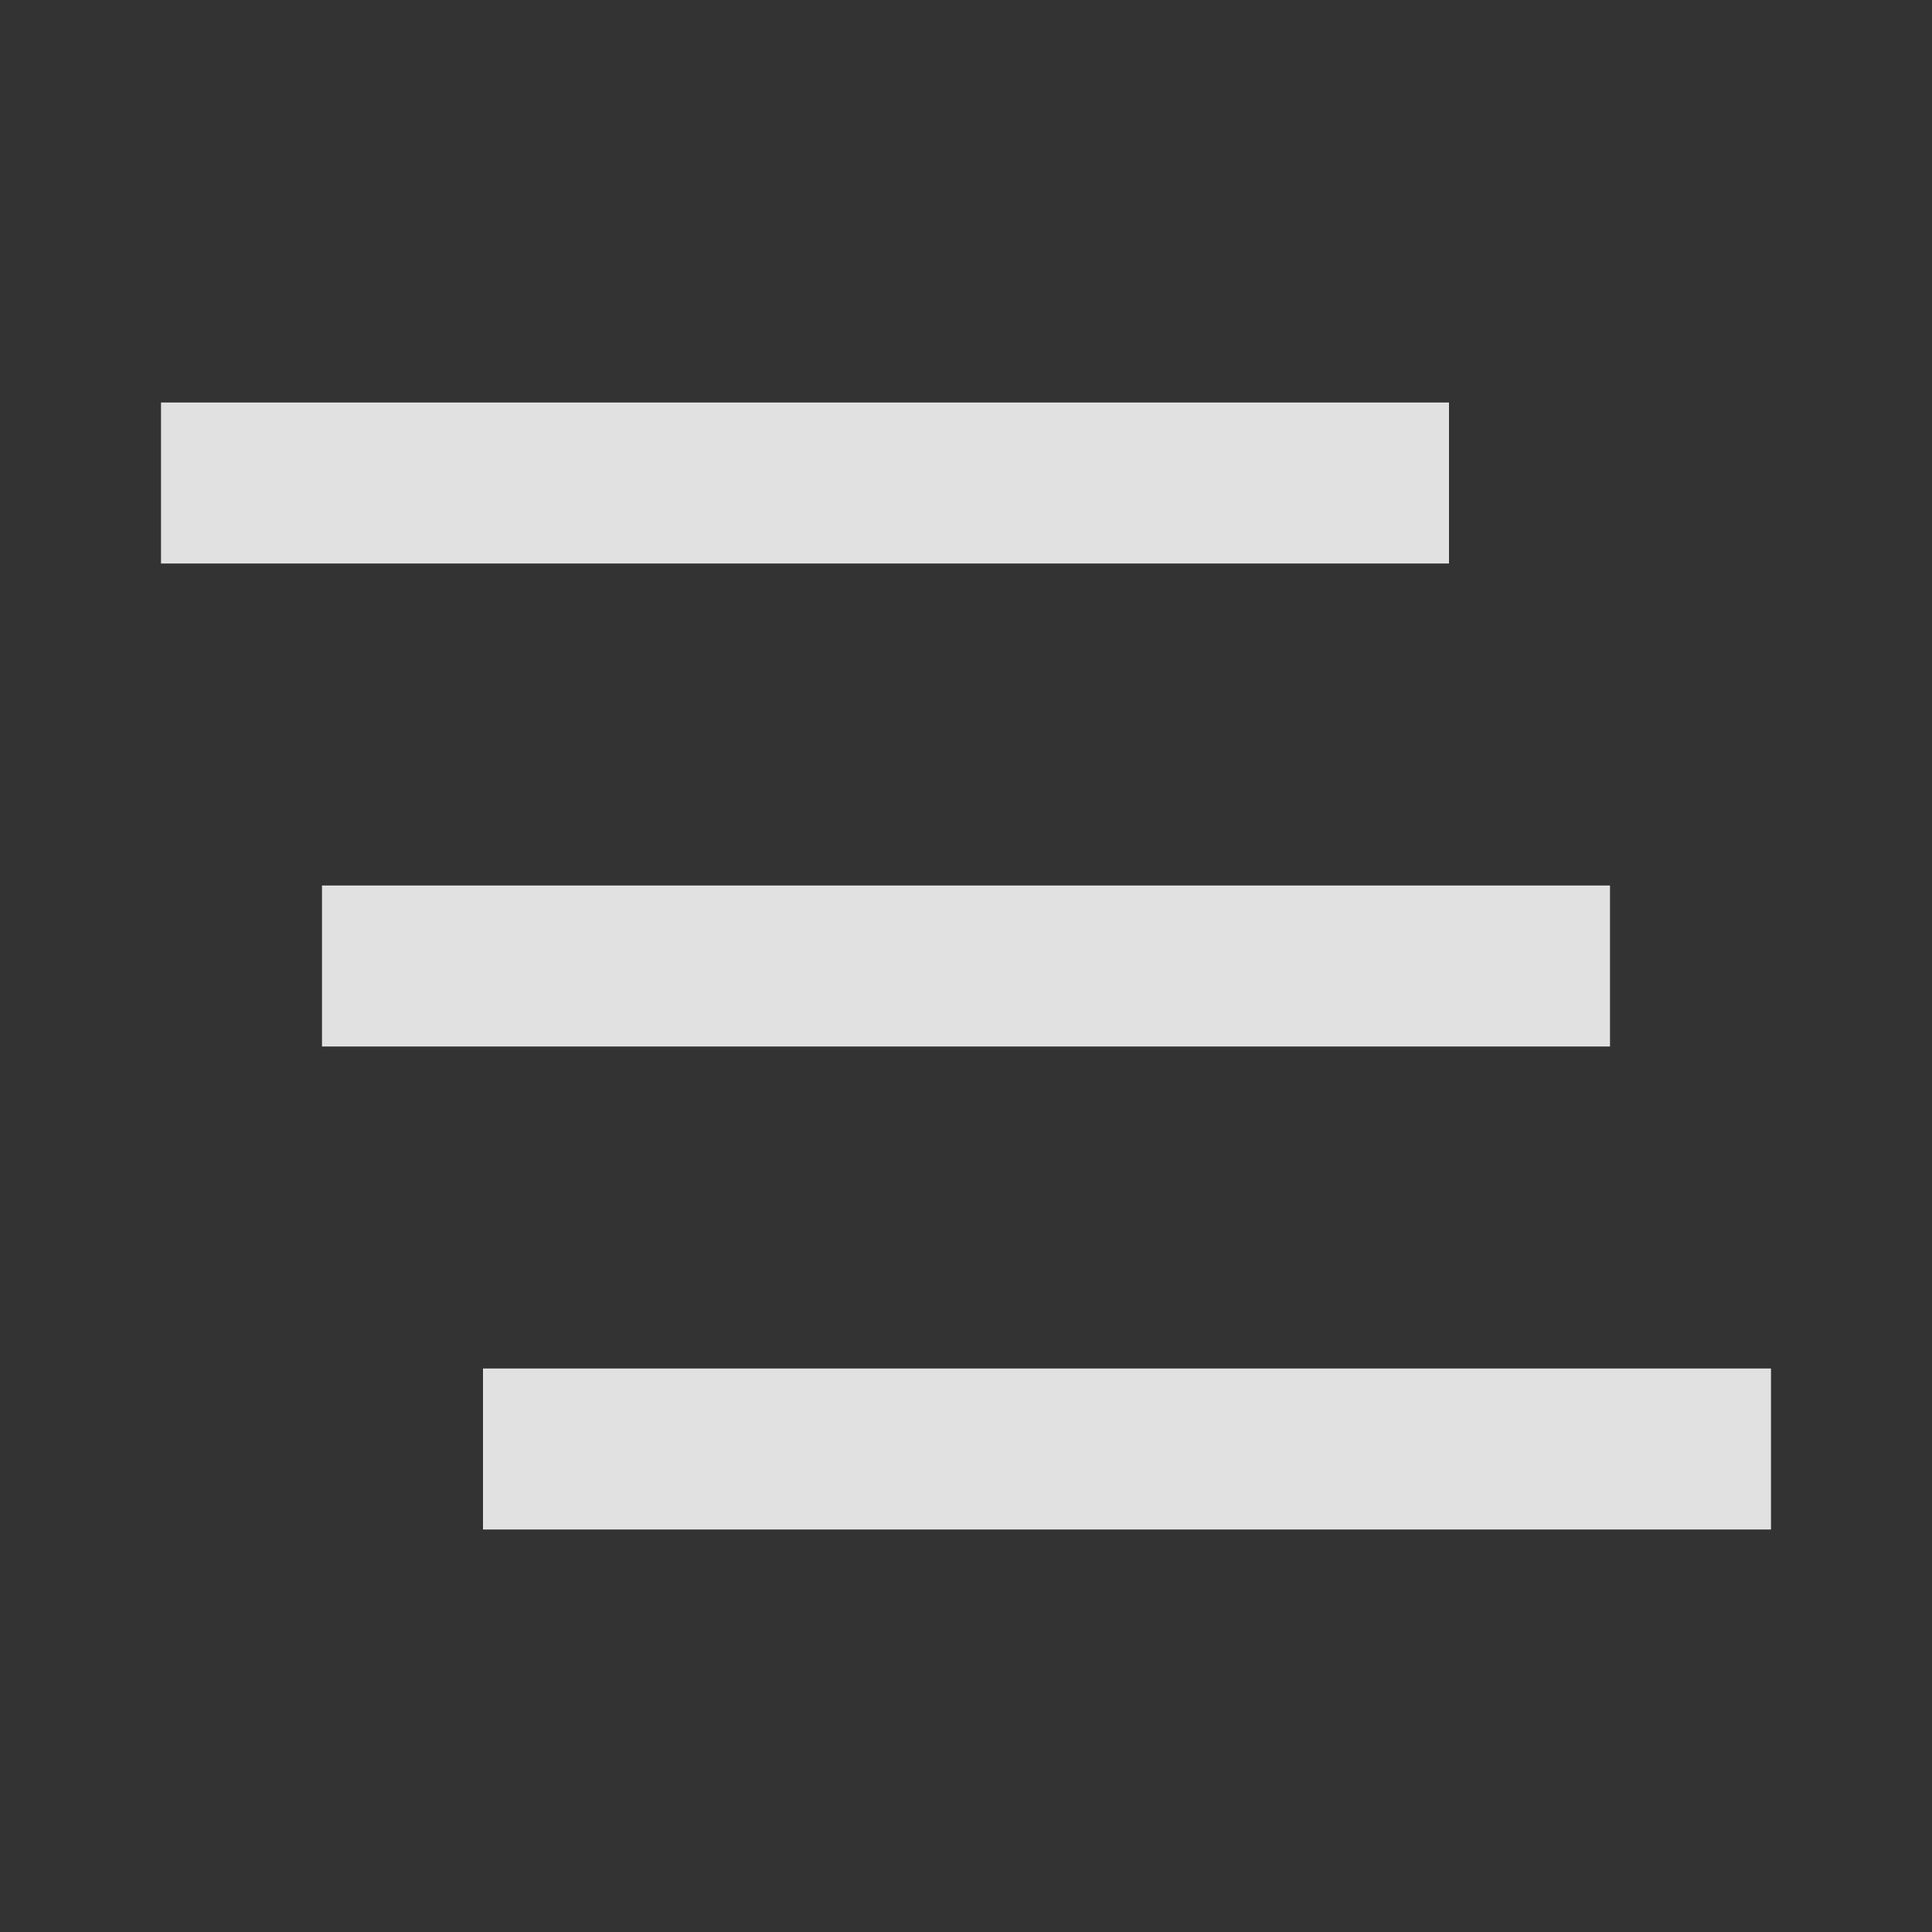
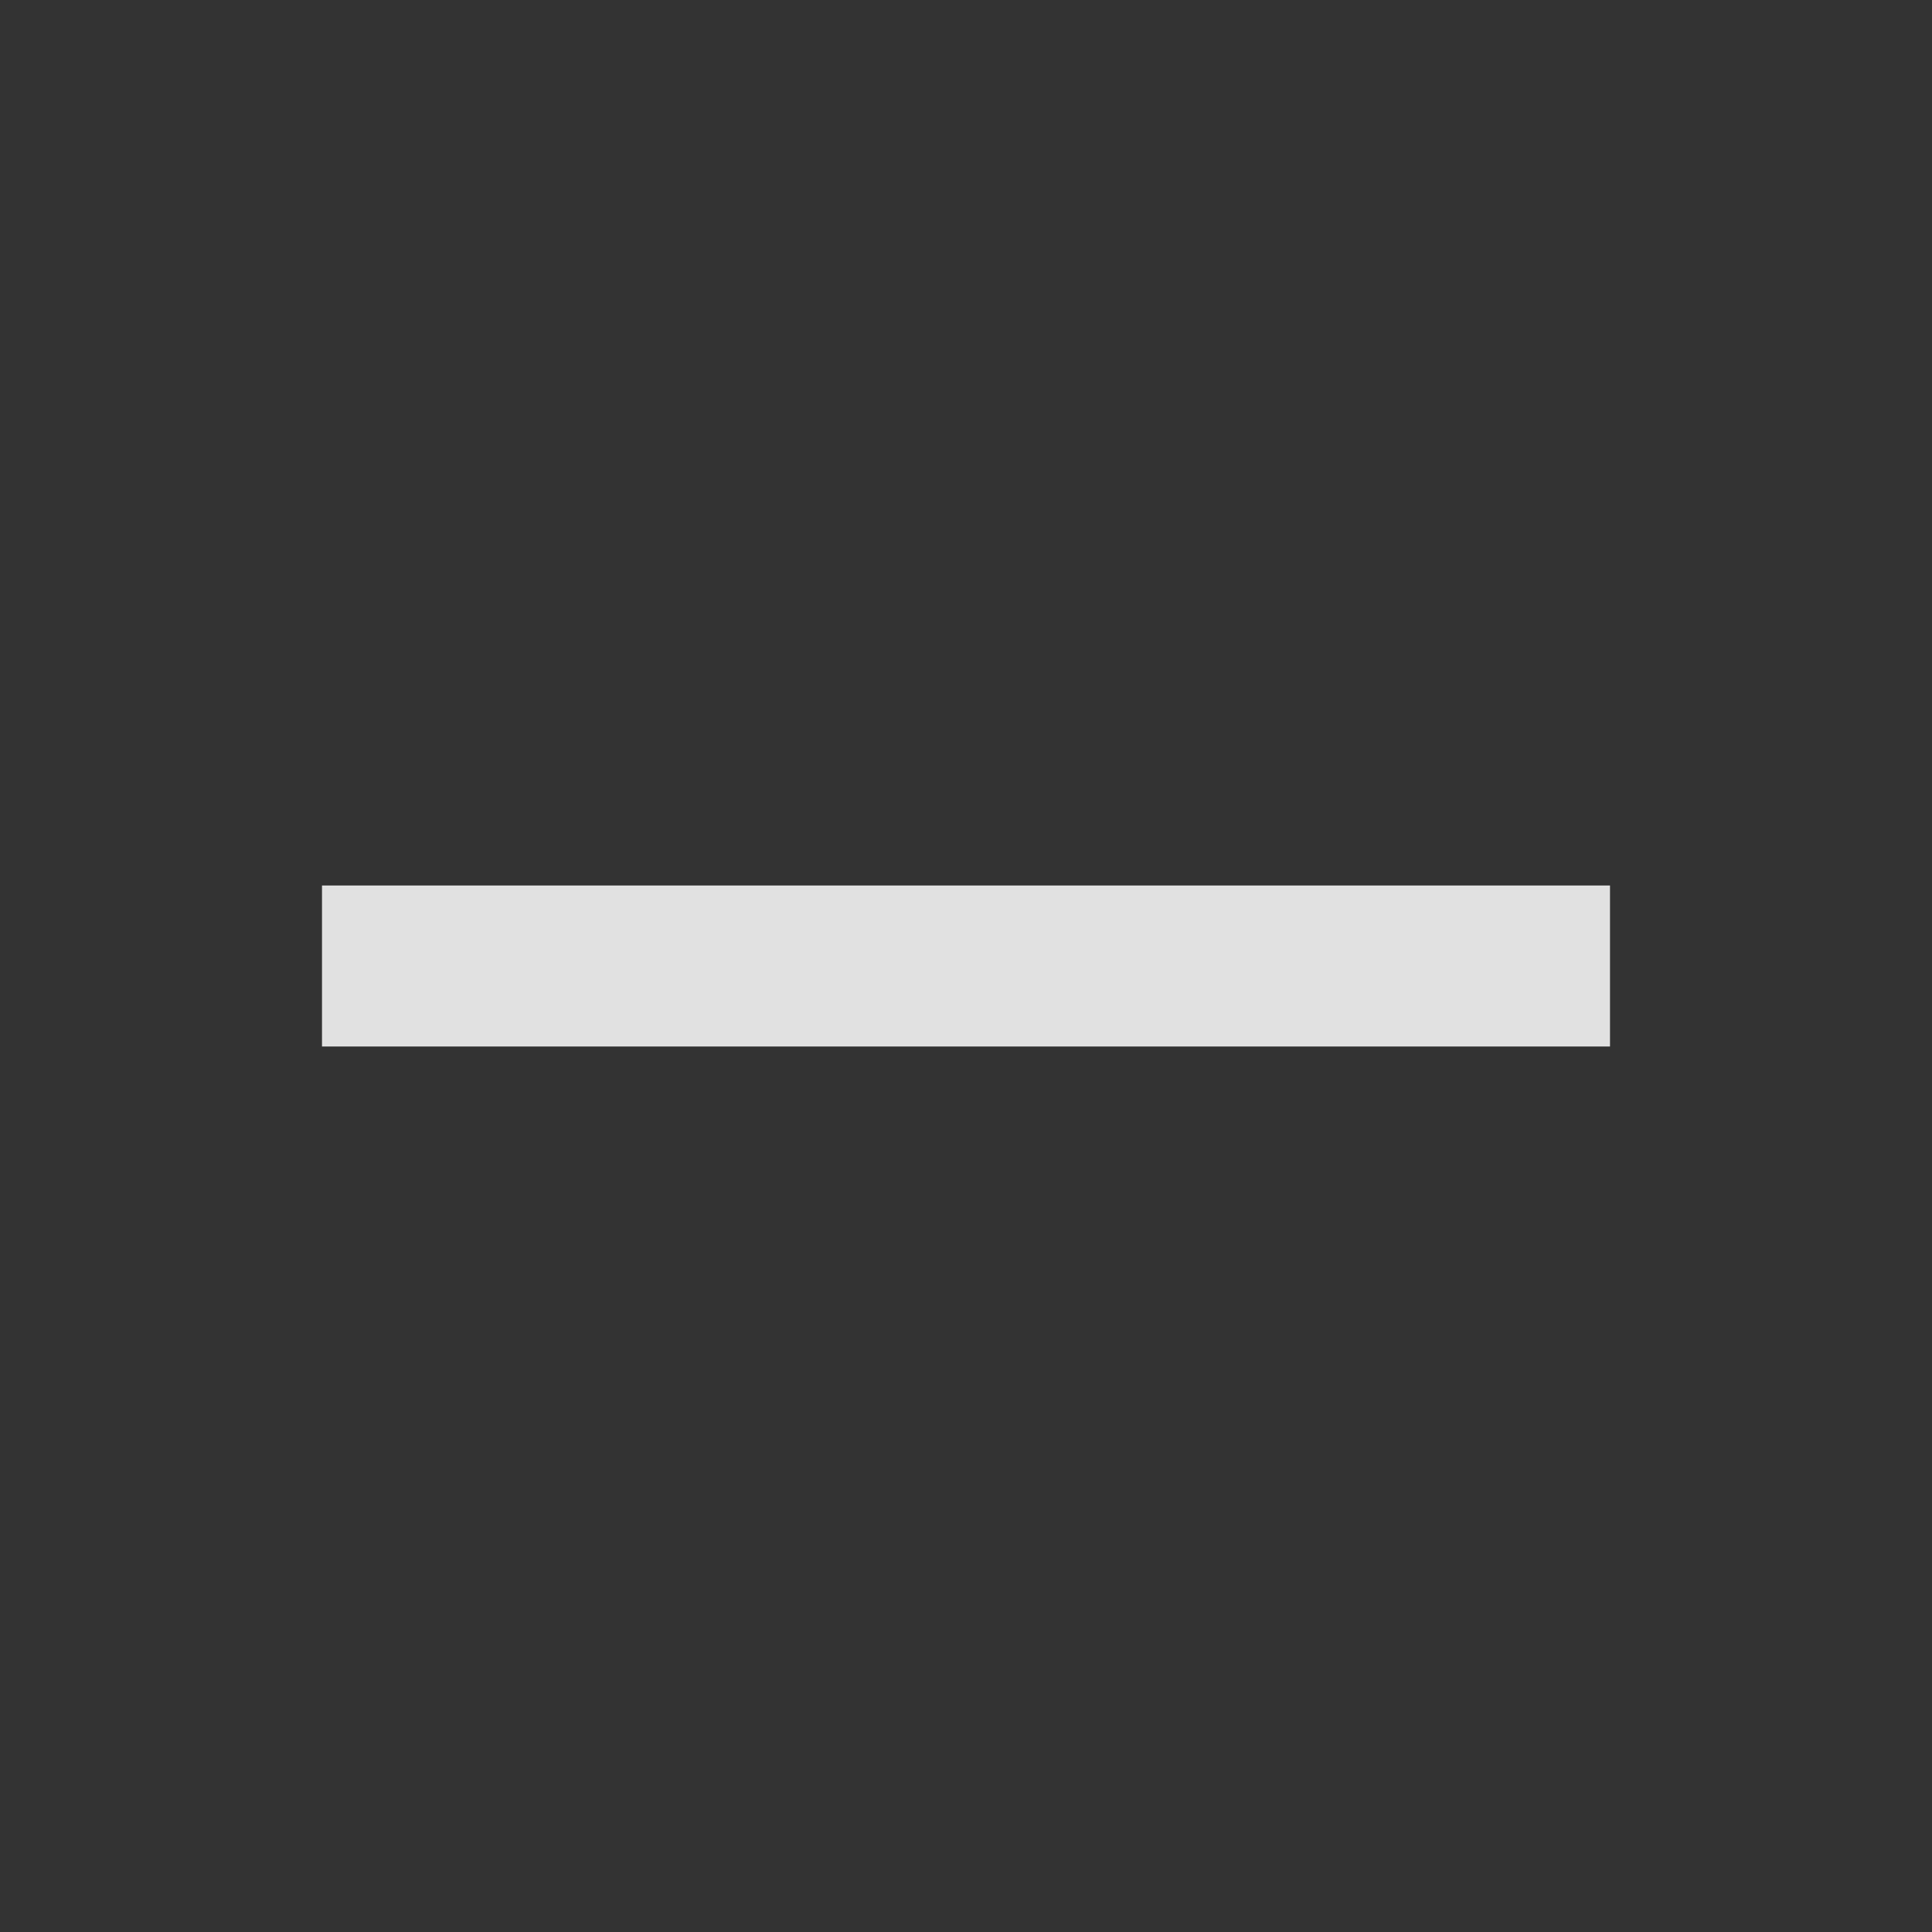
<svg xmlns="http://www.w3.org/2000/svg" width="24" height="24" viewBox="0 0 24 24" fill="rgba(255,255,255,0.85)">
  <rect x="0" y="0" width="24" height="24" fill="#333333" stroke="none" />
-   <path d="M2 5H18V7H2V5Z" fill="rgba(255,255,255,0.85)" />
  <path d="M4 11H20V13H4V11Z" fill="rgba(255,255,255,0.85)" />
-   <path d="M22 17H6V19H22V17Z" fill="rgba(255,255,255,0.85)" />
</svg>